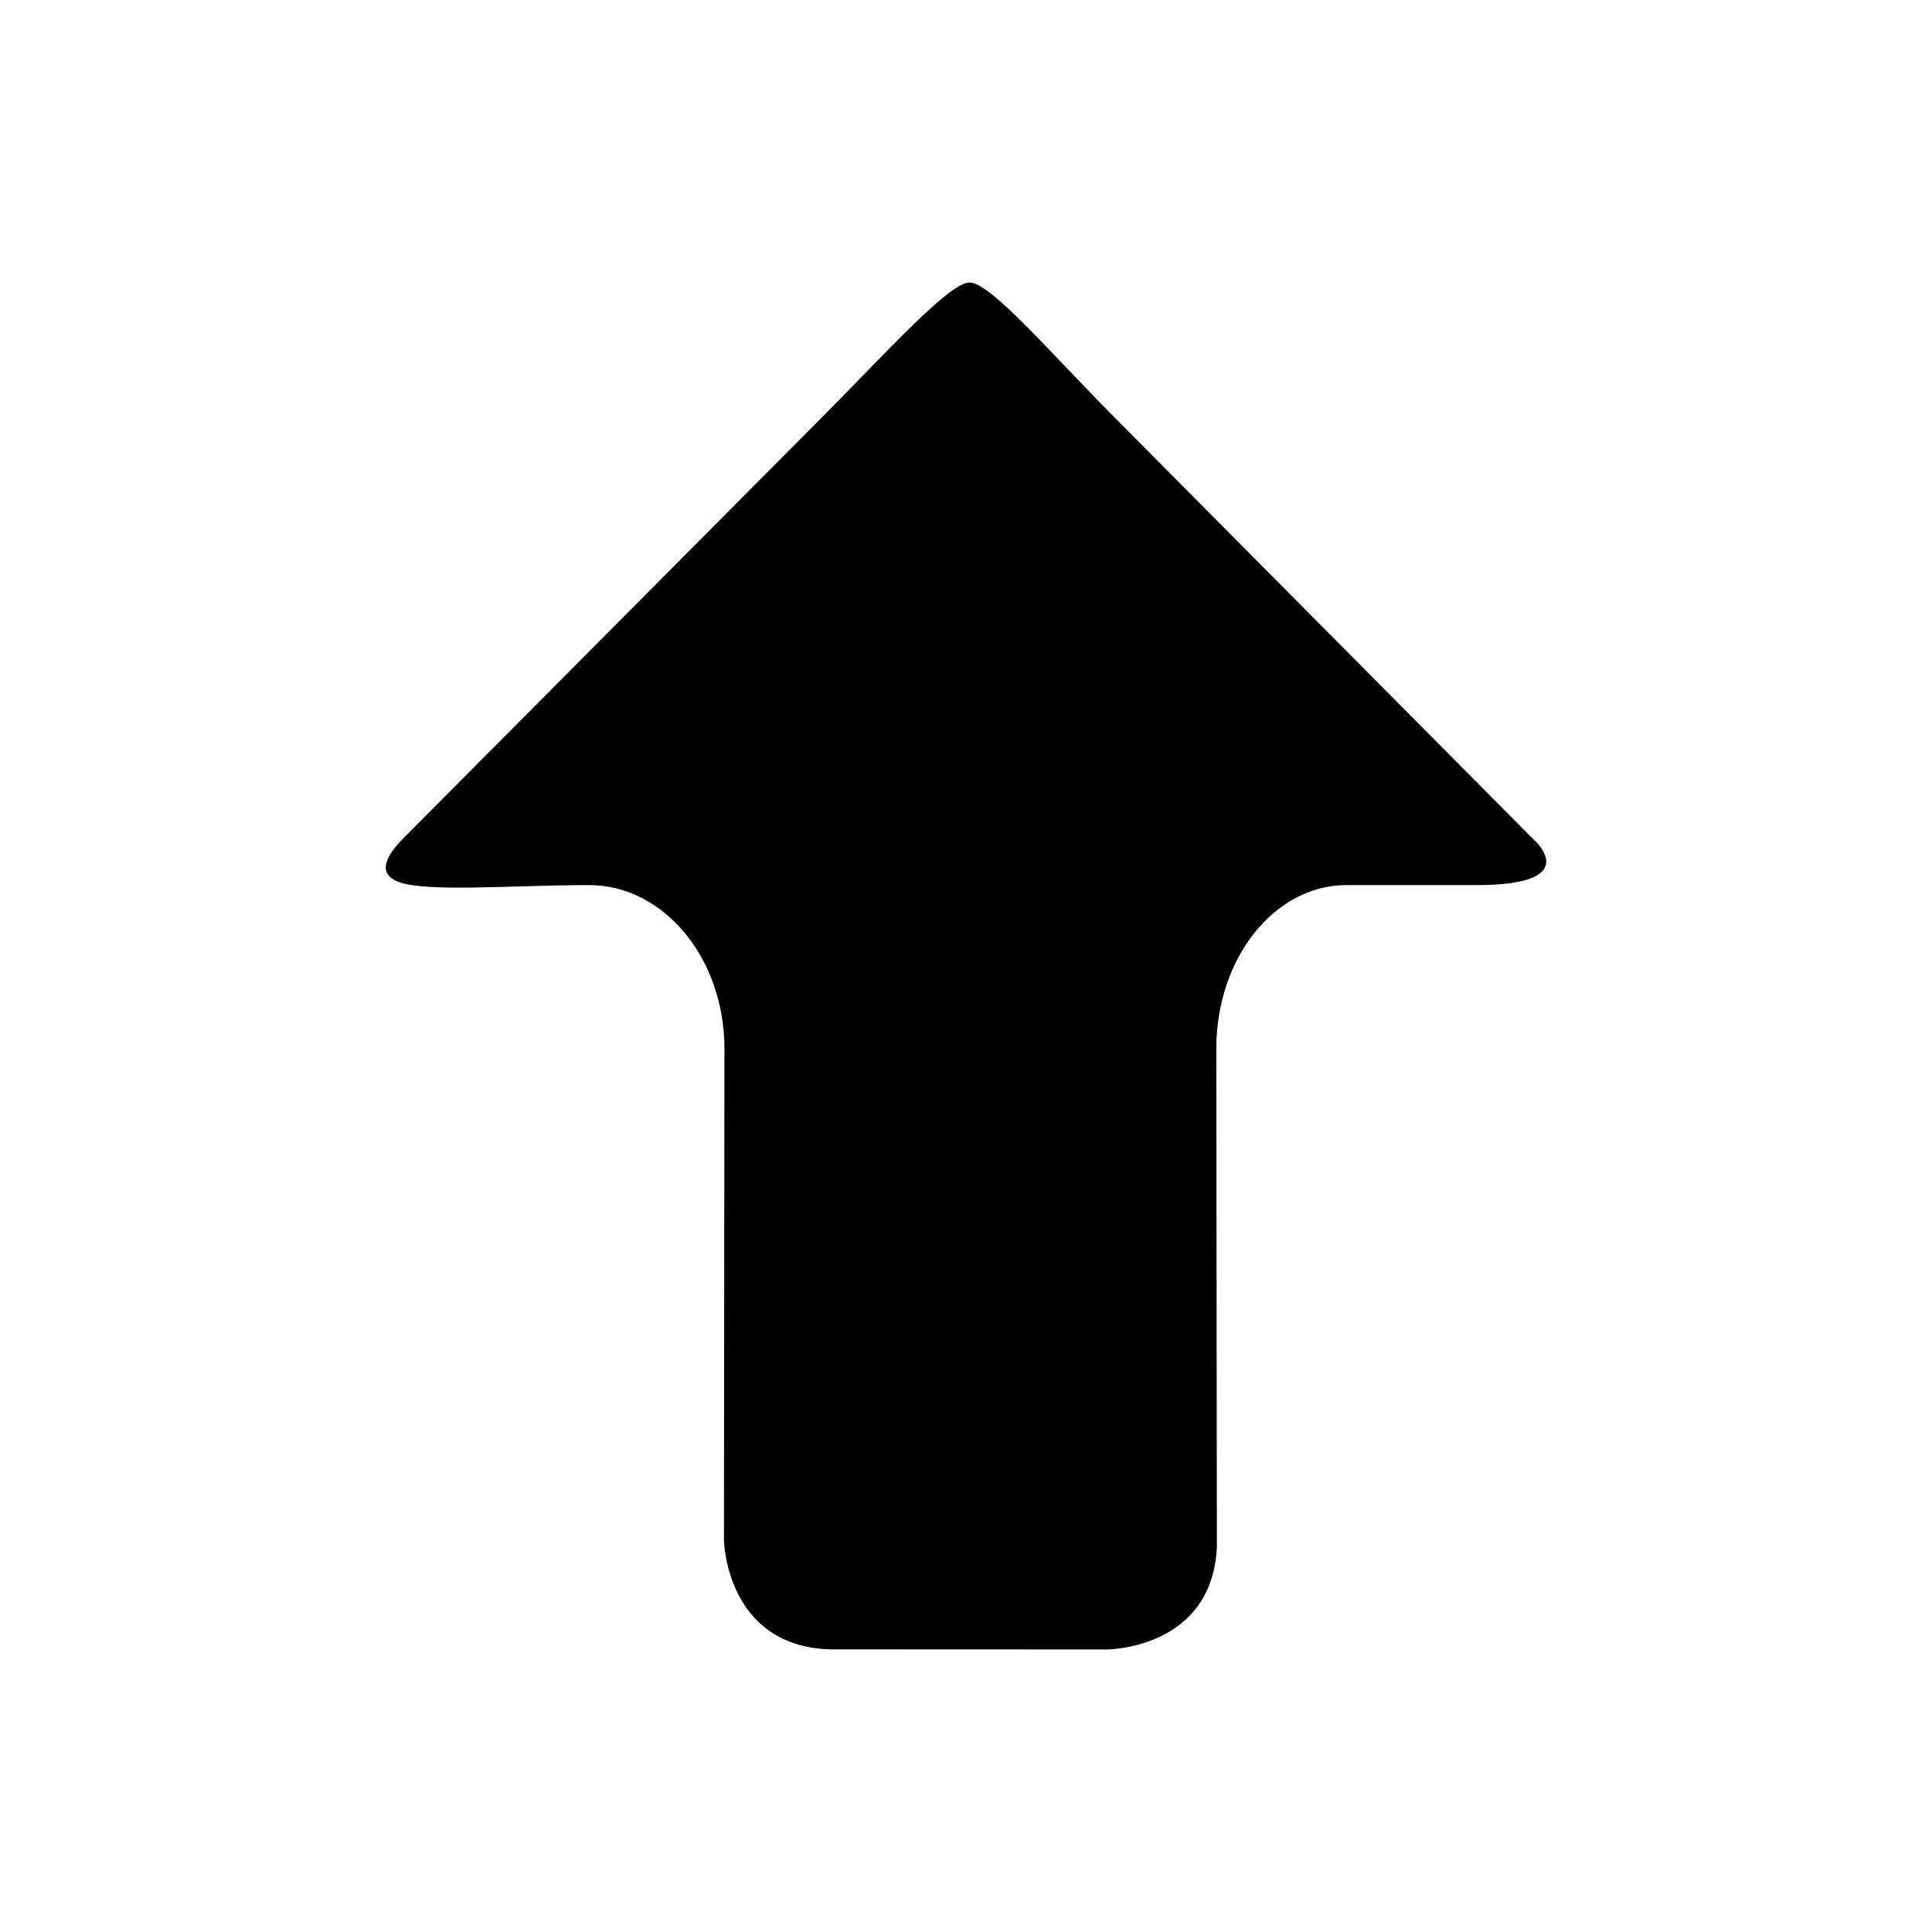
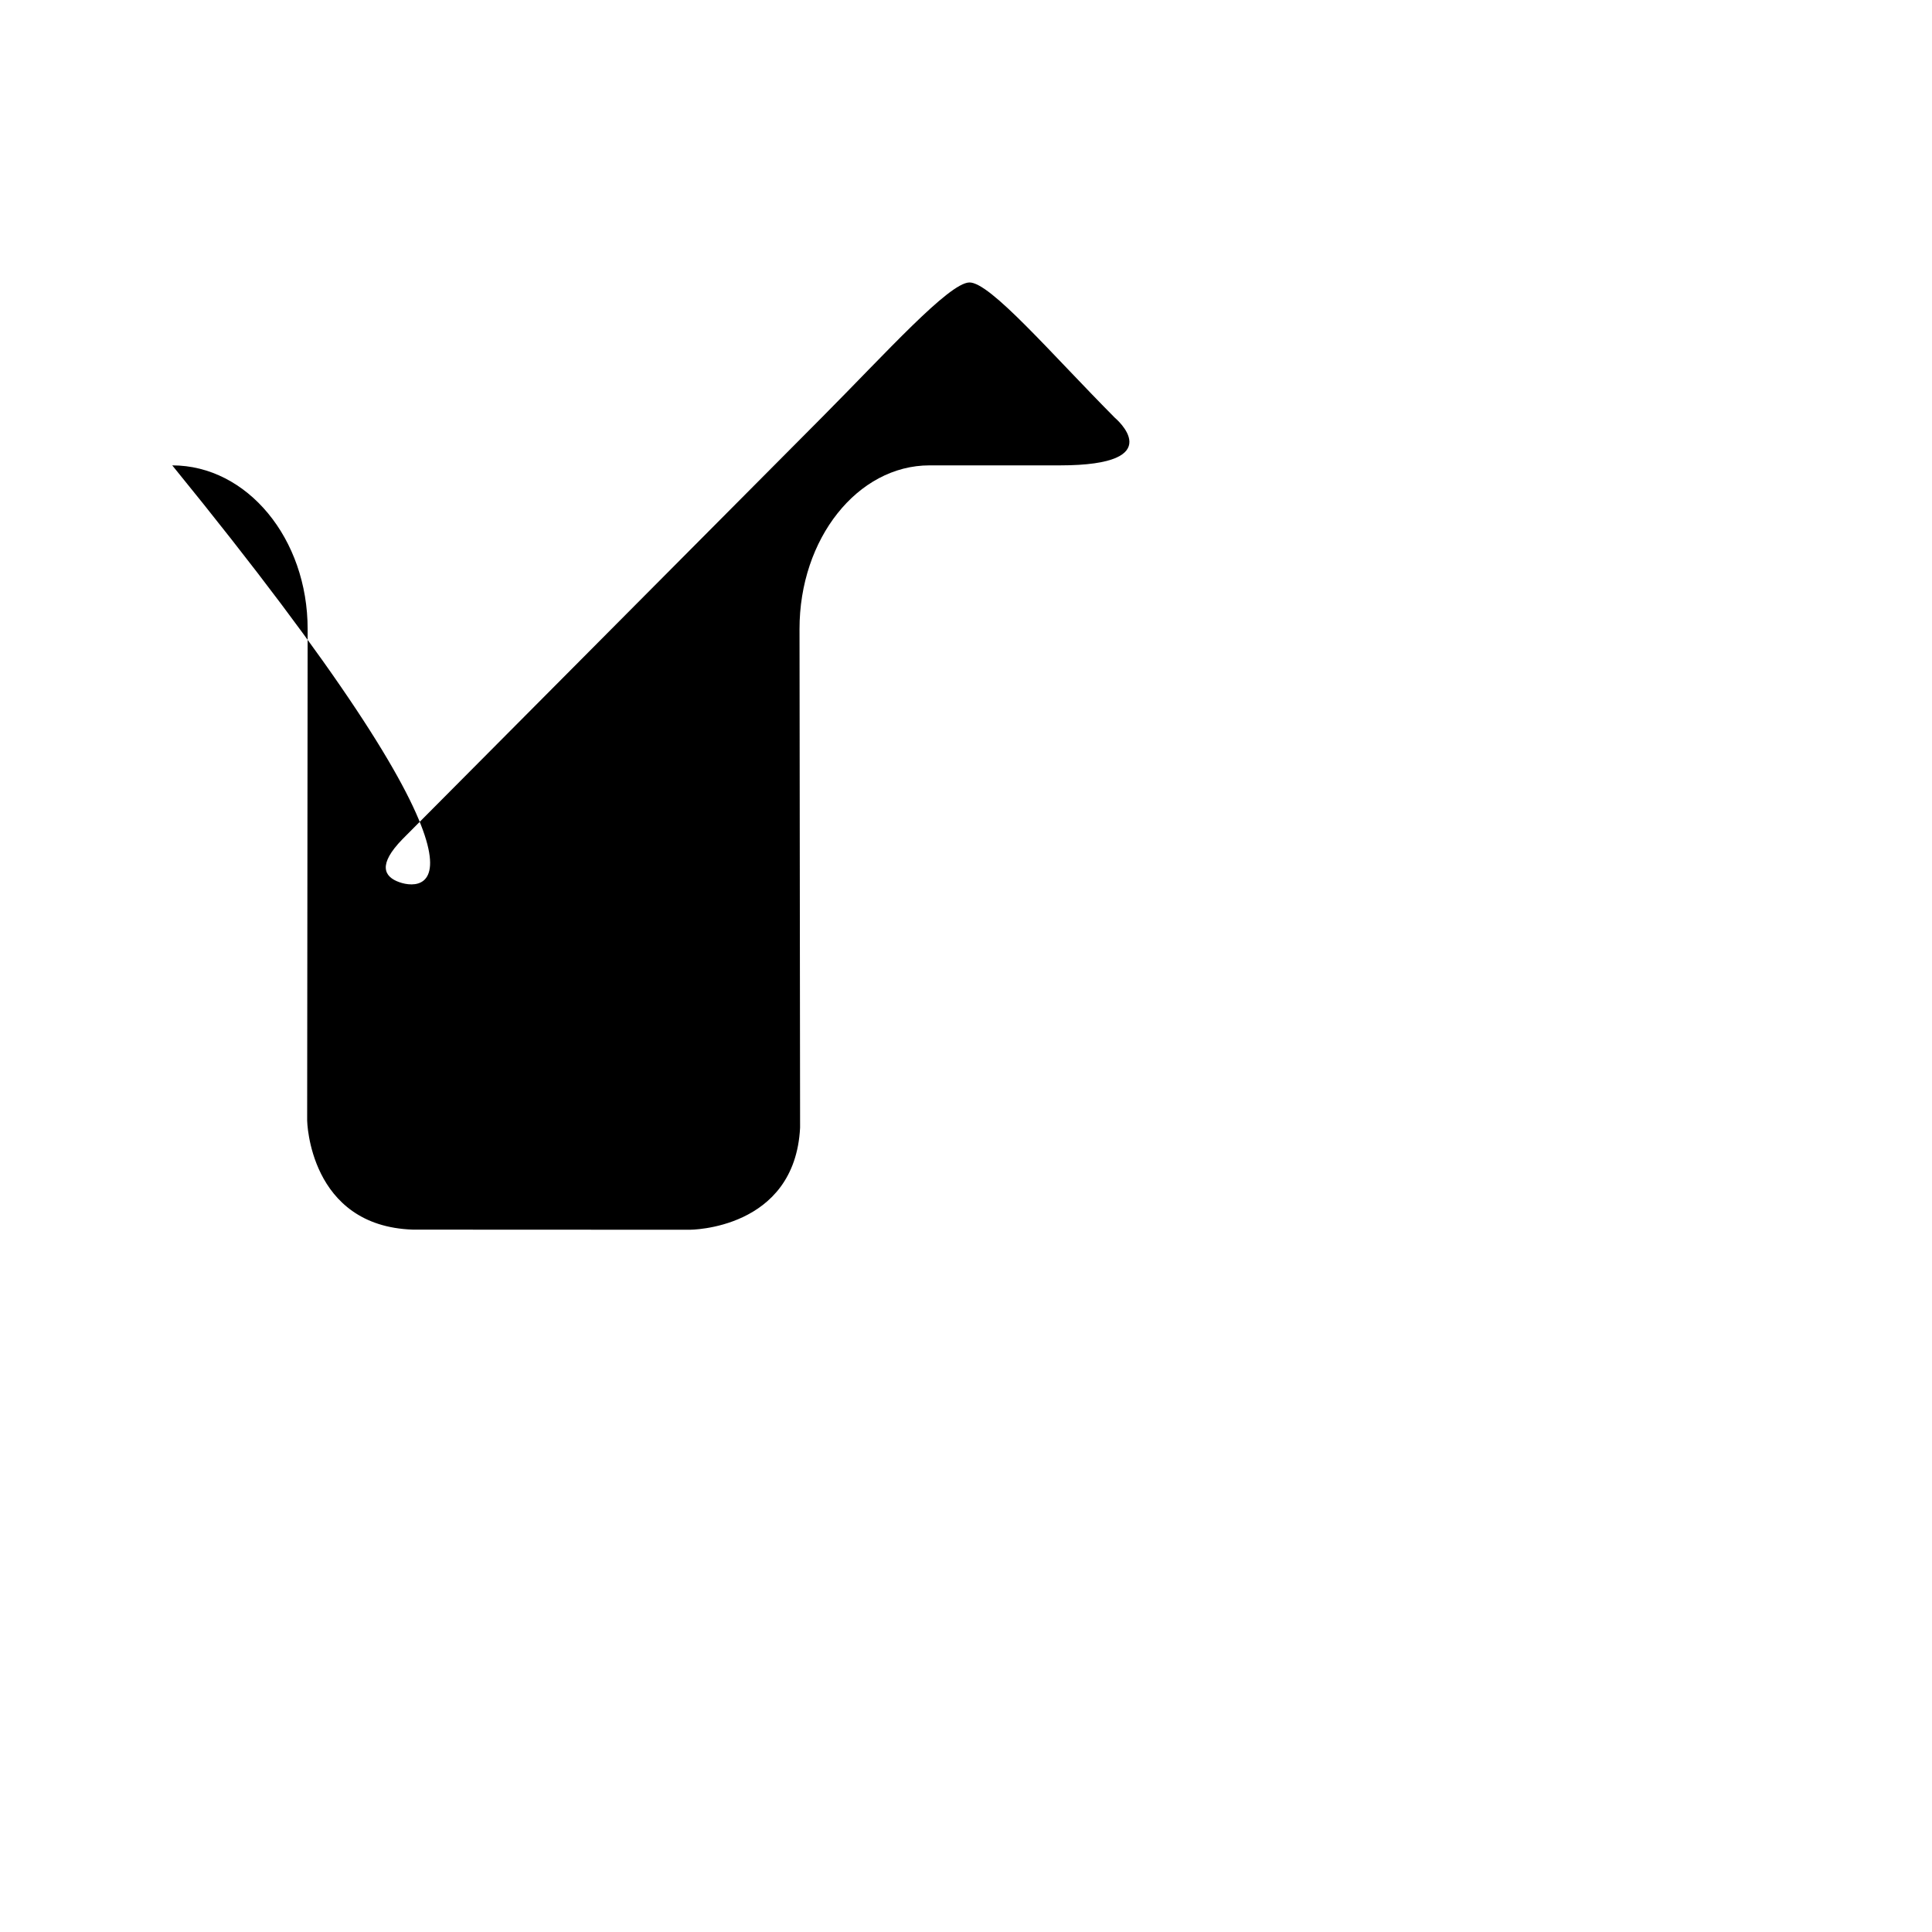
<svg xmlns="http://www.w3.org/2000/svg" version="1.1" id="Capa_1" x="0px" y="0px" width="64px" height="64px" viewBox="0 0 64 64" enable-background="new 0 0 64 64" xml:space="preserve">
-   <path fill-rule="evenodd" clip-rule="evenodd" d="M13.224,29.222c-0.504-0.18-0.716-0.577,0.108-1.423l13.911-13.989  c2.112-2.125,4.183-4.43,4.865-4.453c0.685-0.021,2.713,2.357,4.825,4.484l13.807,13.904c0,0,1.888,1.575-1.826,1.575  c0,0-1.933,0-4.315,0c-2.382,0-4.311,2.429-4.307,5.426l0.019,16.514c-0.173,3.388-3.656,3.381-3.656,3.381l-9.169-0.004  c-3.445-0.113-3.504-3.613-3.504-3.613l0.016-16.278c0.003-2.998-2.005-5.426-4.485-5.426  C17.032,29.321,14.166,29.562,13.224,29.222z" />
+   <path fill-rule="evenodd" clip-rule="evenodd" d="M13.224,29.222c-0.504-0.18-0.716-0.577,0.108-1.423l13.911-13.989  c2.112-2.125,4.183-4.43,4.865-4.453c0.685-0.021,2.713,2.357,4.825,4.484c0,0,1.888,1.575-1.826,1.575  c0,0-1.933,0-4.315,0c-2.382,0-4.311,2.429-4.307,5.426l0.019,16.514c-0.173,3.388-3.656,3.381-3.656,3.381l-9.169-0.004  c-3.445-0.113-3.504-3.613-3.504-3.613l0.016-16.278c0.003-2.998-2.005-5.426-4.485-5.426  C17.032,29.321,14.166,29.562,13.224,29.222z" />
</svg>